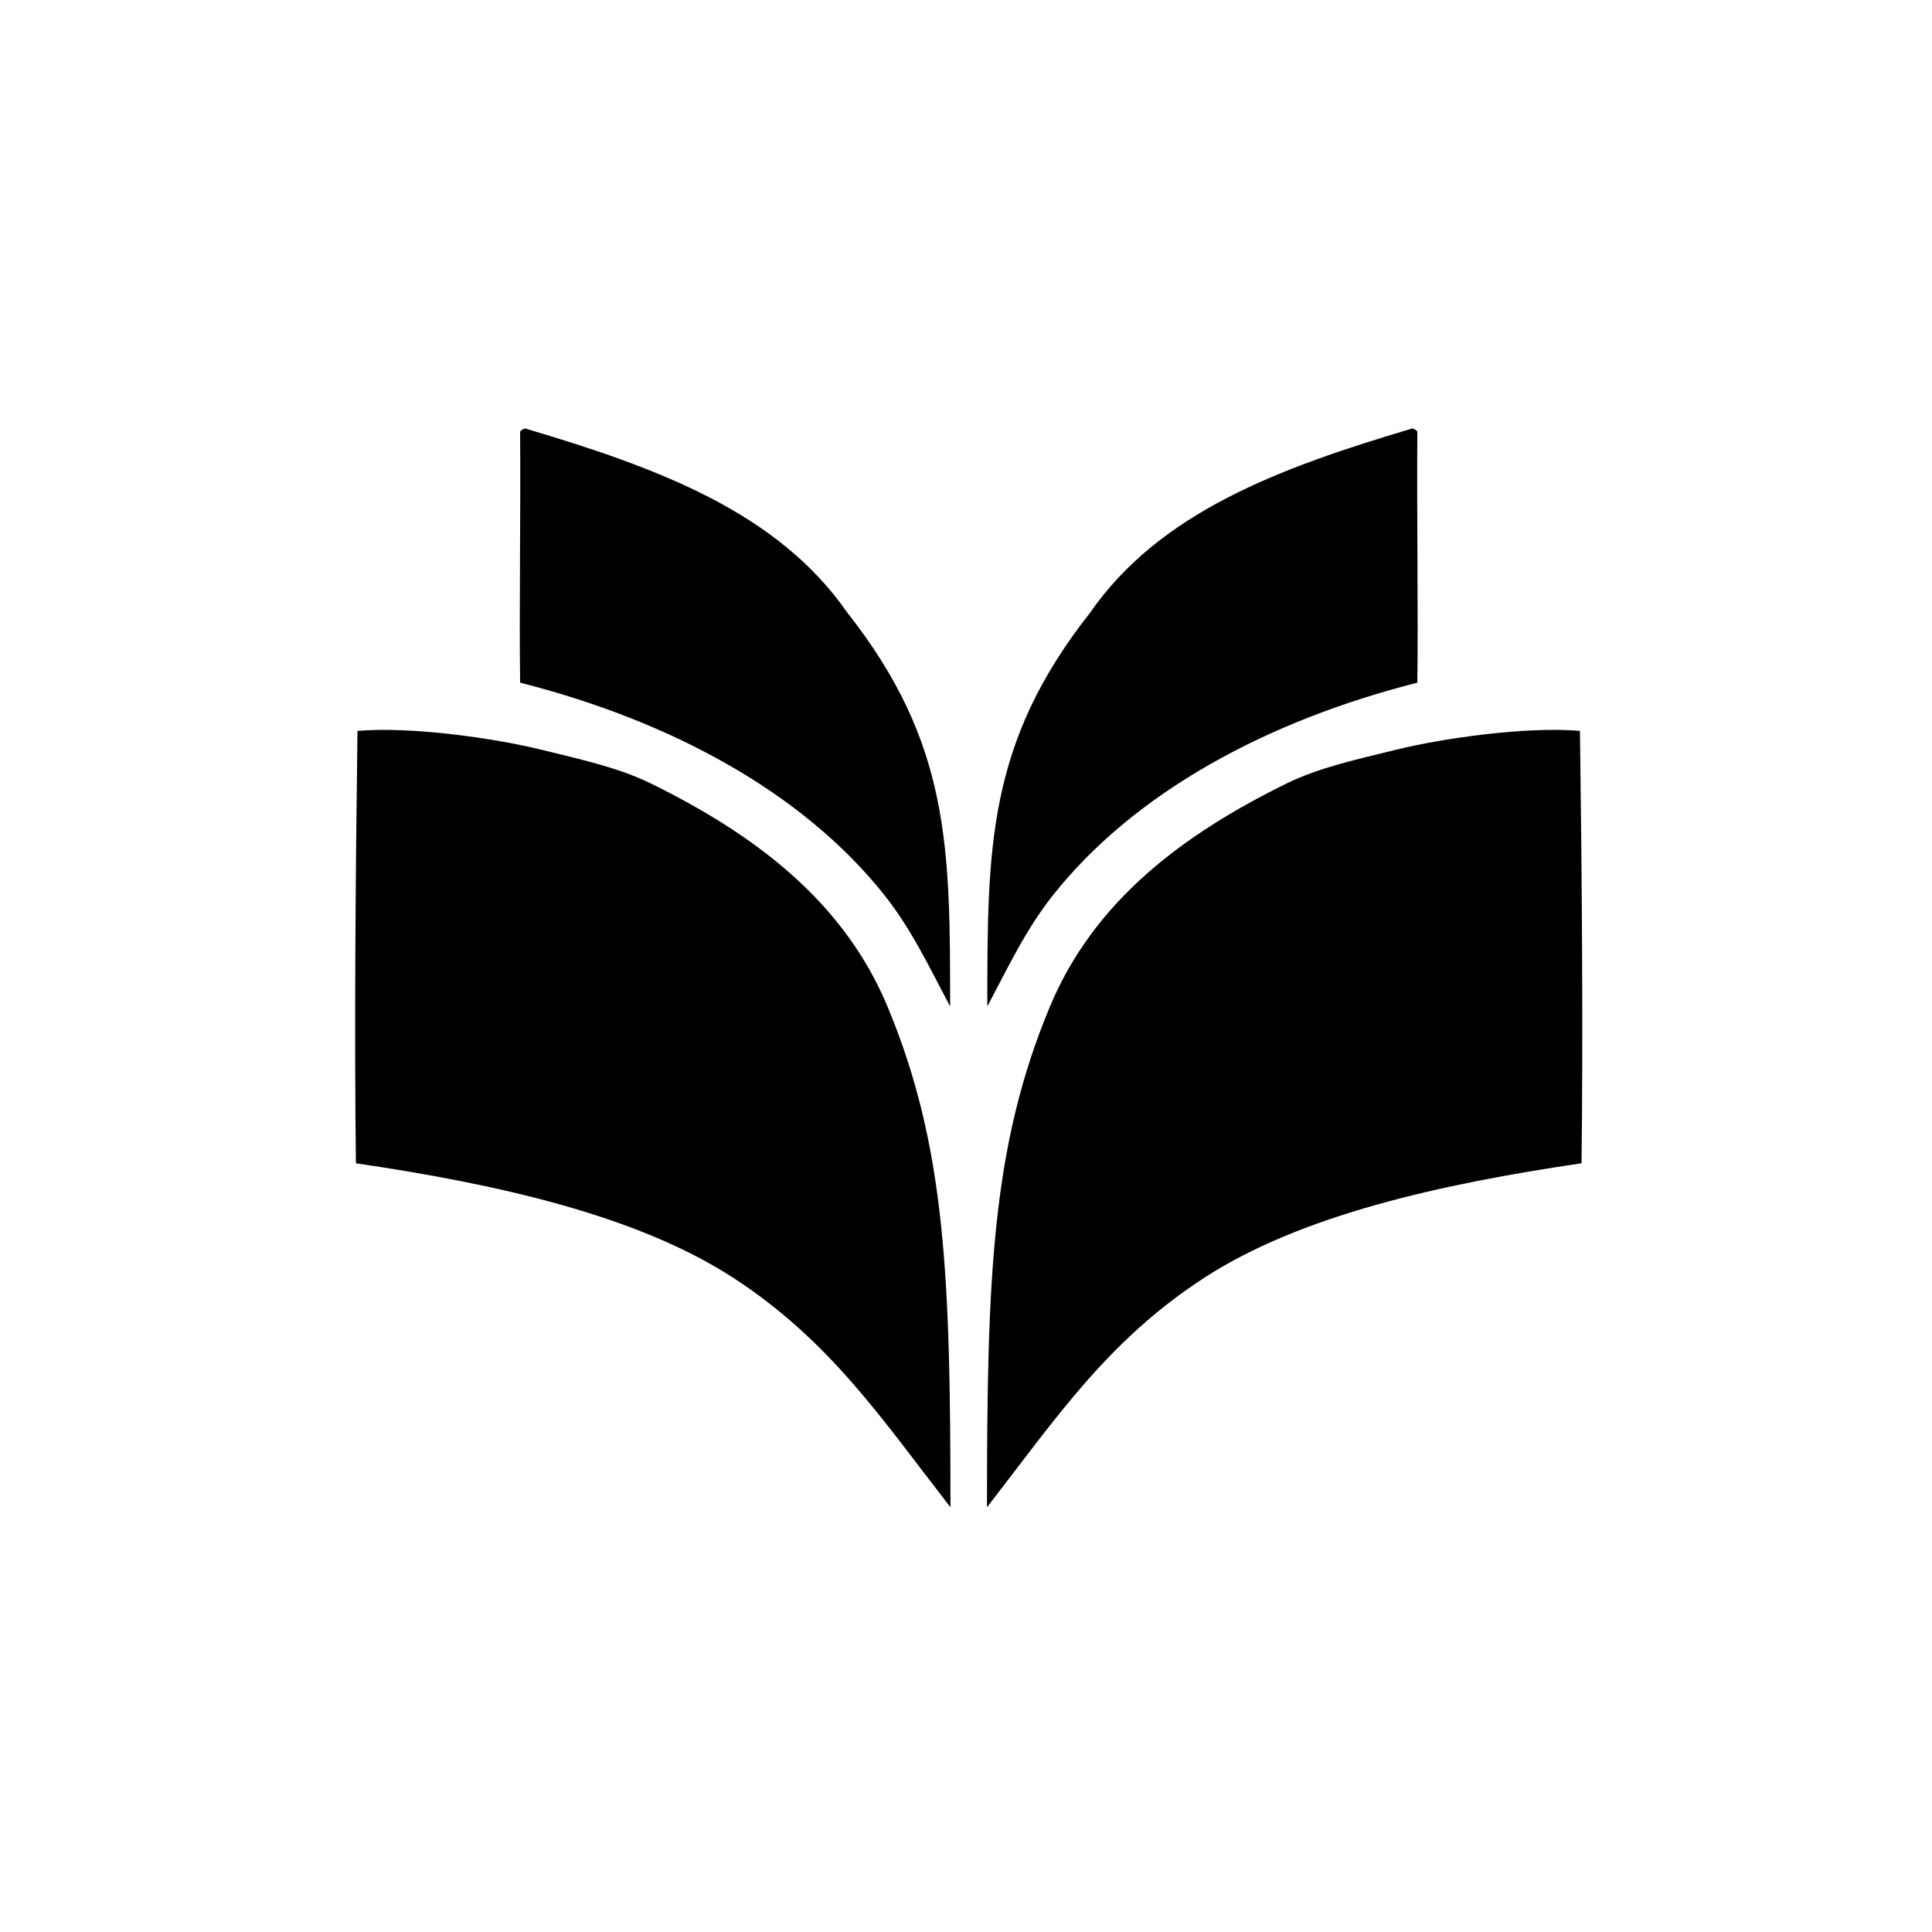
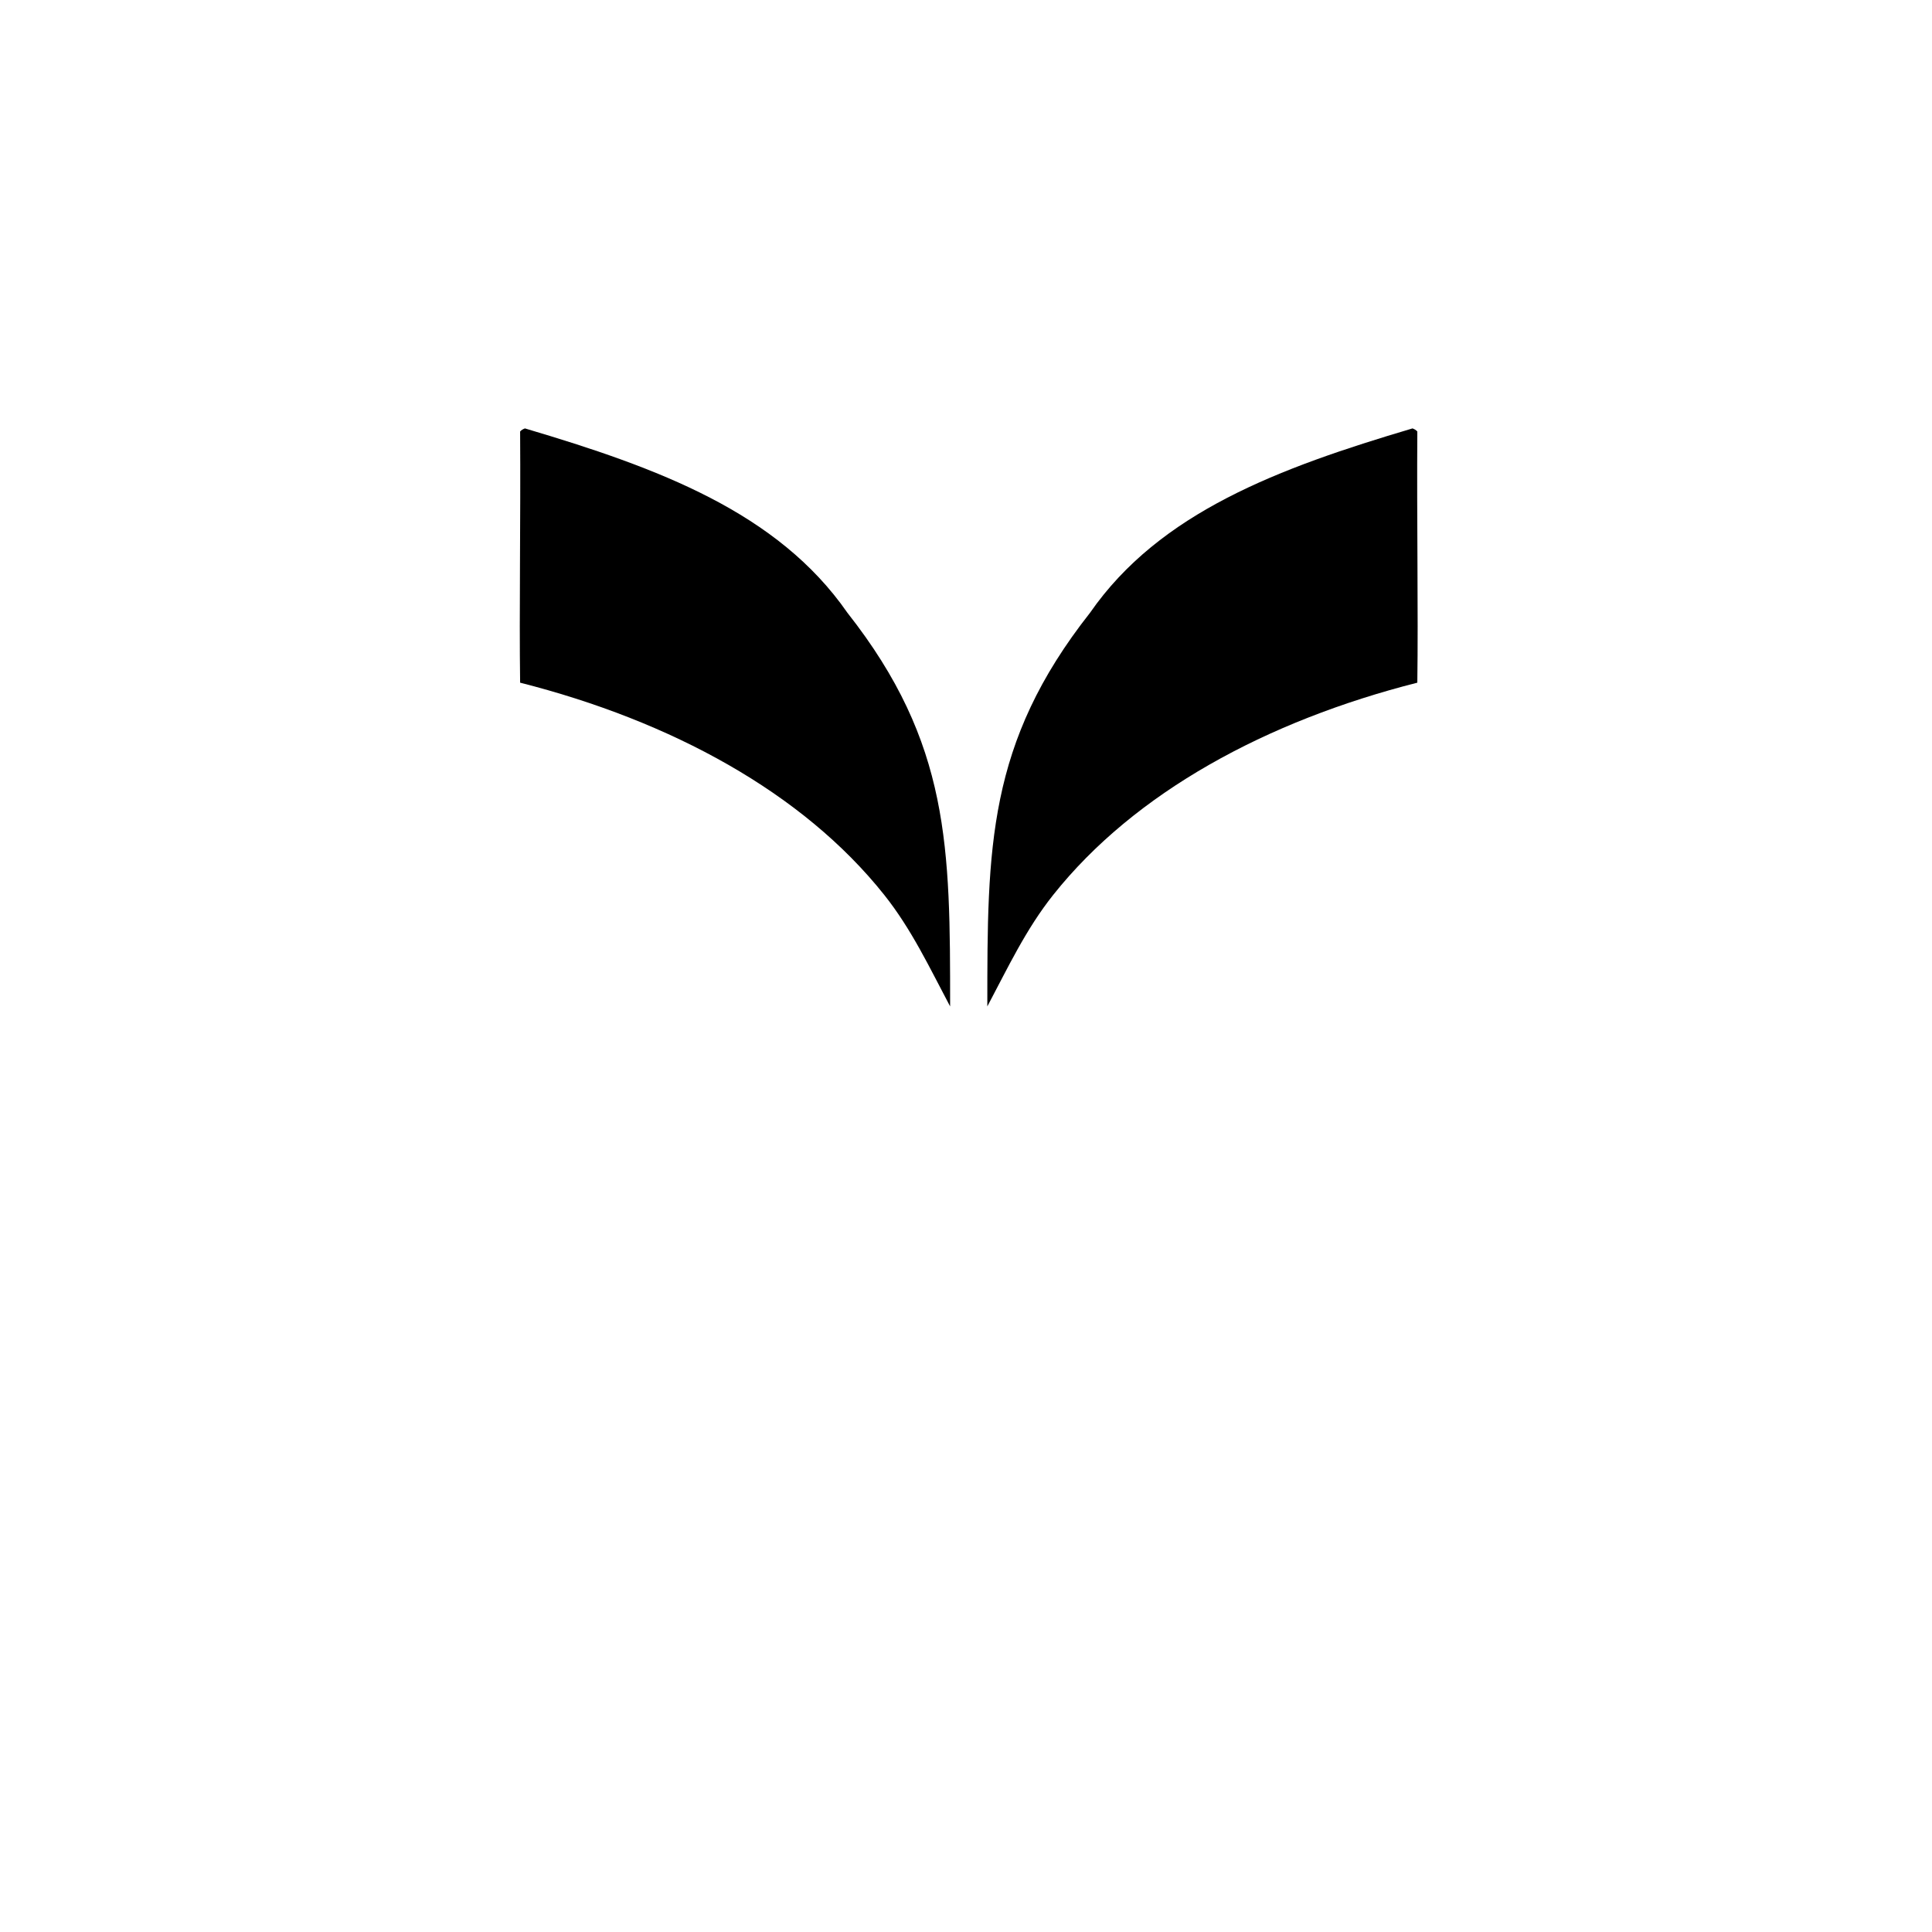
<svg xmlns="http://www.w3.org/2000/svg" id="Layer_1" data-name="Layer 1" viewBox="0 0 1224 1224">
  <defs>
    <style>
      .cls-1 {
        clip-path: url(#clippath);
      }

      .cls-2 {
        fill: none;
      }

      .cls-2, .cls-3 {
        stroke-width: 0px;
      }

      .cls-3 {
        fill: #000;
      }
    </style>
    <clipPath id="clippath">
      <rect class="cls-2" x="225" y="271.42" width="777.43" height="683.5" />
    </clipPath>
  </defs>
  <g class="cls-1">
    <path class="cls-3" d="M601.95,637.62c-12.97-24.42-24.38-48.83-41.78-70.7-51.62-64.89-135.1-110.17-230.65-134.42-.62-44.61.38-103.27,0-159.12.74-.93,1.85-1.49,3.04-1.97,84.61,25.08,160.11,53.12,204.32,116.82,65.06,82.61,65.06,148.76,65.06,249.38" />
-     <path class="cls-3" d="M602.16,954.93c-43.63-56.22-76.42-105.59-137.5-145.31-61.02-39.68-149.58-59.45-239.18-72.64-1-80.54-.3-178.08,1-273.92,33.85-2.99,87.44,4.76,115.89,11.78,24.78,6.12,49.3,11.34,70.15,21.61,64.36,31.68,121.54,73.59,149.8,141.37,36.86,88.37,39.83,171.81,39.83,317.11" />
    <path class="cls-3" d="M625.5,637.62c12.97-24.42,24.38-48.83,41.78-70.7,51.62-64.89,135.1-110.17,230.65-134.42.62-44.61-.38-103.27,0-159.12-.74-.93-1.85-1.49-3.04-1.97-84.61,25.08-160.11,53.12-204.32,116.82-65.06,82.61-65.06,148.76-65.06,249.38" />
-     <path class="cls-3" d="M625.29,954.93c43.63-56.22,76.42-105.59,137.5-145.31,61.02-39.68,149.58-59.45,239.18-72.64,1-80.54.3-178.08-1-273.92-33.85-2.99-87.44,4.76-115.89,11.78-24.78,6.12-49.3,11.34-70.15,21.61-64.36,31.68-121.54,73.59-149.8,141.37-36.86,88.37-39.83,171.81-39.83,317.11" />
  </g>
</svg>